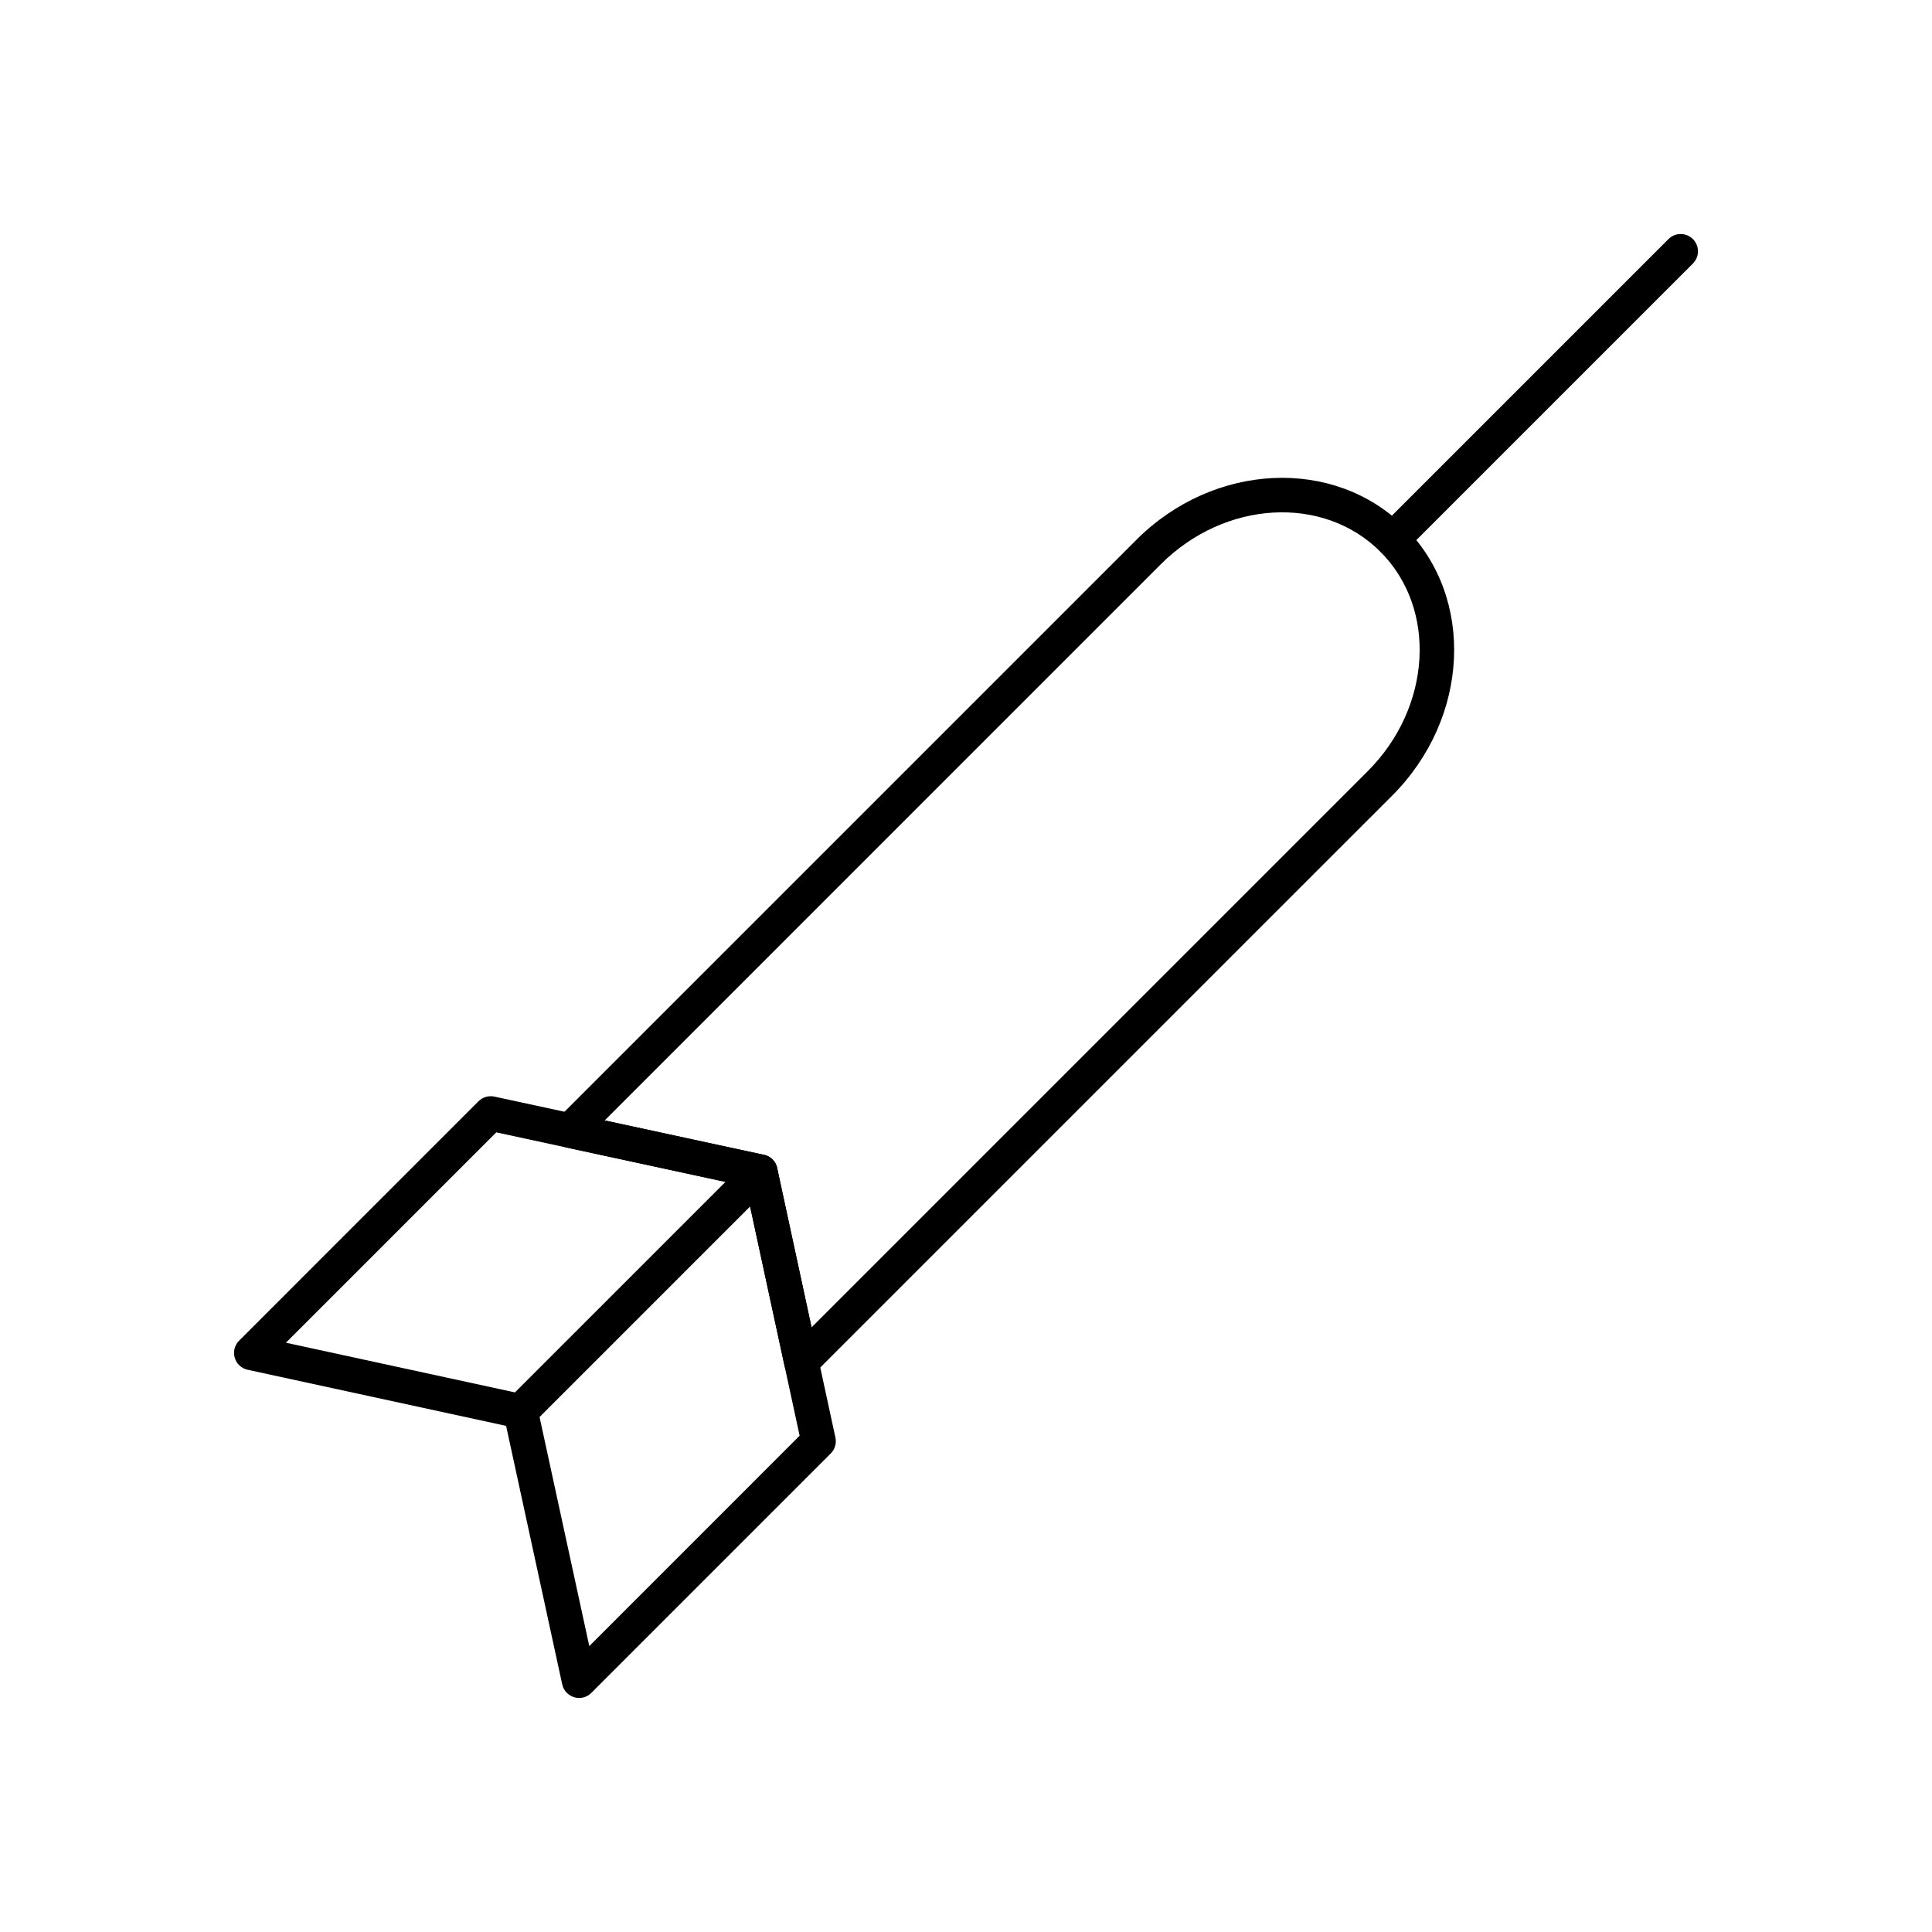
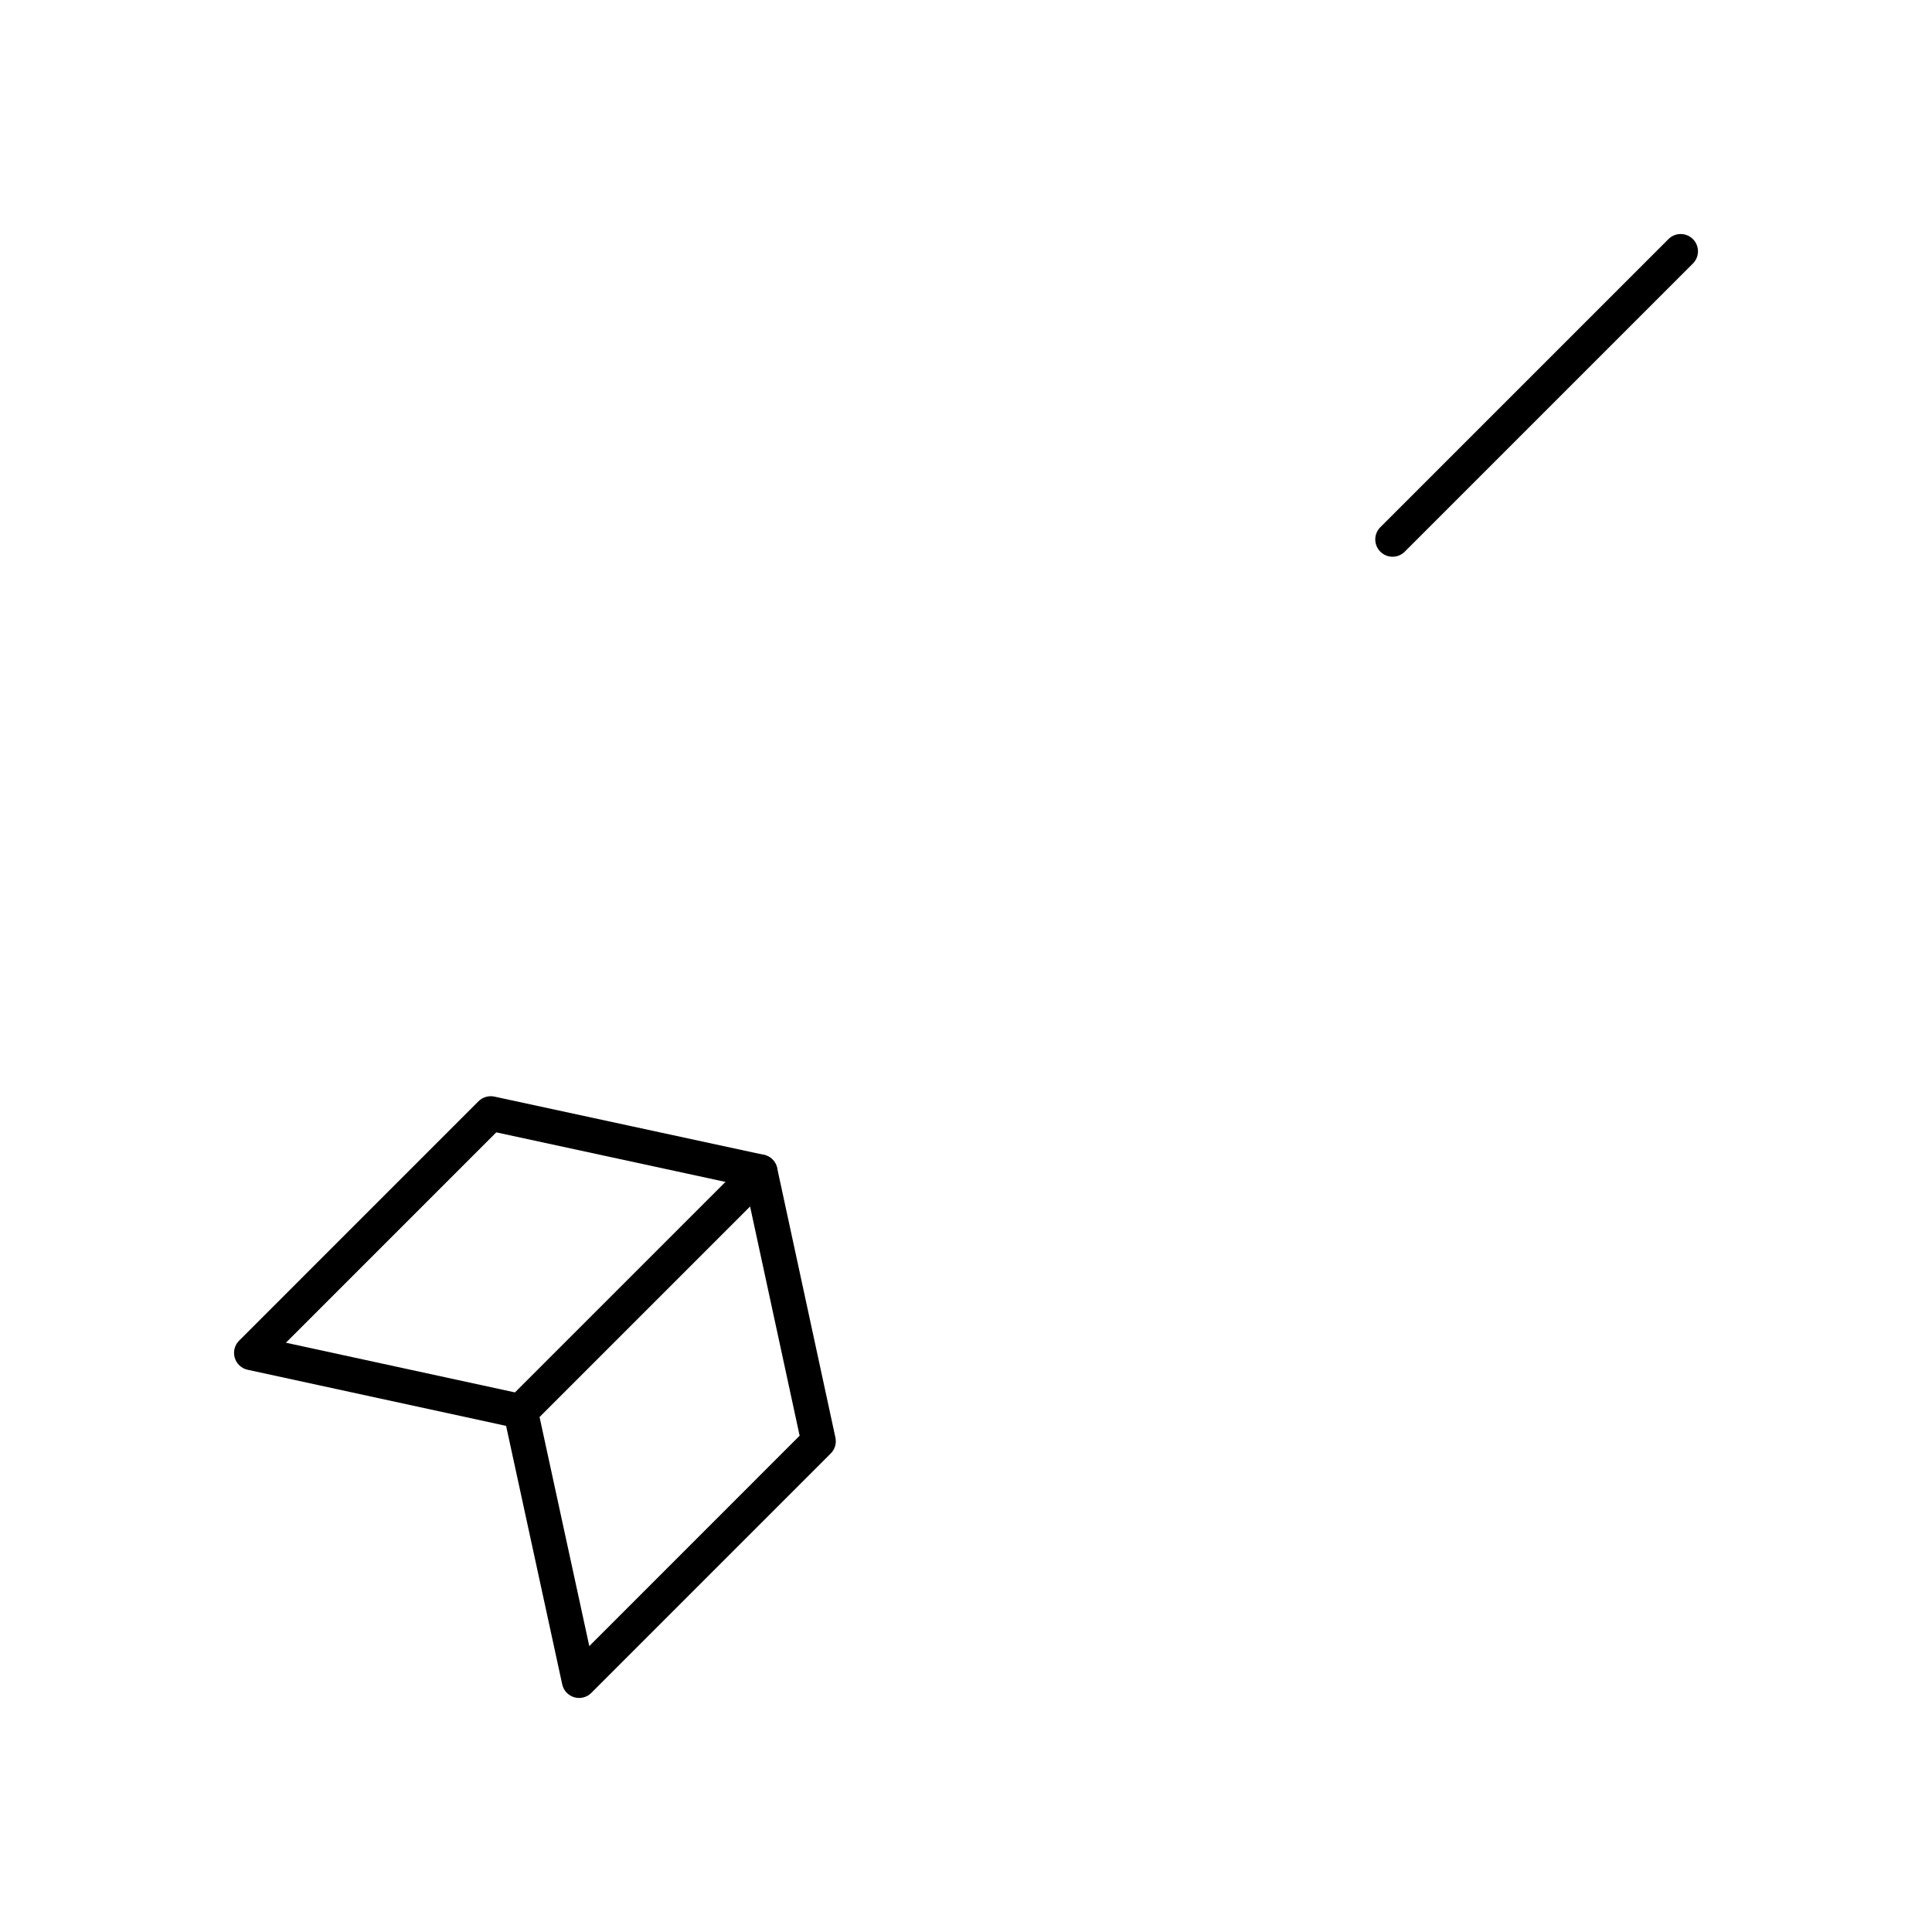
<svg xmlns="http://www.w3.org/2000/svg" fill="#000000" width="800px" height="800px" version="1.1" viewBox="144 144 512 512">
  <g>
    <path d="m297.47 593.98c-0.43 0-0.867-0.062-1.293-0.188-1.605-0.473-2.828-1.781-3.184-3.418l-15.496-71.387c-0.332-1.531 0.137-3.113 1.238-4.215l63.504-63.504c1.184-1.18 2.926-1.637 4.531-1.152 1.609 0.473 2.832 1.789 3.184 3.426l15.441 71.438c0.328 1.52-0.137 3.106-1.238 4.203l-63.445 63.449c-0.875 0.875-2.043 1.348-3.242 1.348zm-10.492-74.496 13.191 60.75 55.742-55.758-13.141-60.785z" />
    <path d="m281.98 522.6c-0.32 0-0.648-0.035-0.969-0.105l-71.379-15.492c-1.637-0.348-2.953-1.574-3.422-3.184-0.473-1.602-0.031-3.344 1.152-4.527l63.445-63.449c1.105-1.102 2.707-1.555 4.207-1.234l71.434 15.43c1.637 0.359 2.953 1.574 3.426 3.184s0.031 3.344-1.152 4.535l-63.504 63.504c-0.867 0.863-2.035 1.34-3.238 1.34zm-62.207-22.766 60.734 13.176 55.793-55.785-60.785-13.141z" />
-     <path d="m356.37 509.52c-0.434 0-0.867-0.062-1.293-0.188-1.609-0.473-2.832-1.789-3.184-3.426l-10.266-47.535-47.531-10.27c-1.641-0.348-2.953-1.574-3.426-3.176-0.473-1.609-0.031-3.356 1.152-4.535l153.32-153.32c20.535-20.547 52.453-22.031 71.133-3.344 18.688 18.695 17.188 50.605-3.344 71.133l-153.33 153.32c-0.871 0.867-2.039 1.344-3.238 1.344zm-52.125-68.594 42.203 9.117c1.758 0.375 3.133 1.746 3.512 3.508l9.109 42.215 147.39-147.39c16.961-16.961 18.461-43.062 3.344-58.18-15.133-15.117-41.223-13.613-58.18 3.344zm205.45-89.312h0.09z" />
    <path d="m513.04 291.54c-1.172 0-2.344-0.449-3.238-1.344-1.789-1.789-1.789-4.688 0-6.477l76.359-76.359c1.789-1.789 4.688-1.789 6.477 0 1.789 1.789 1.789 4.688 0 6.477l-76.359 76.359c-0.895 0.895-2.066 1.344-3.238 1.344z" />
  </g>
</svg>